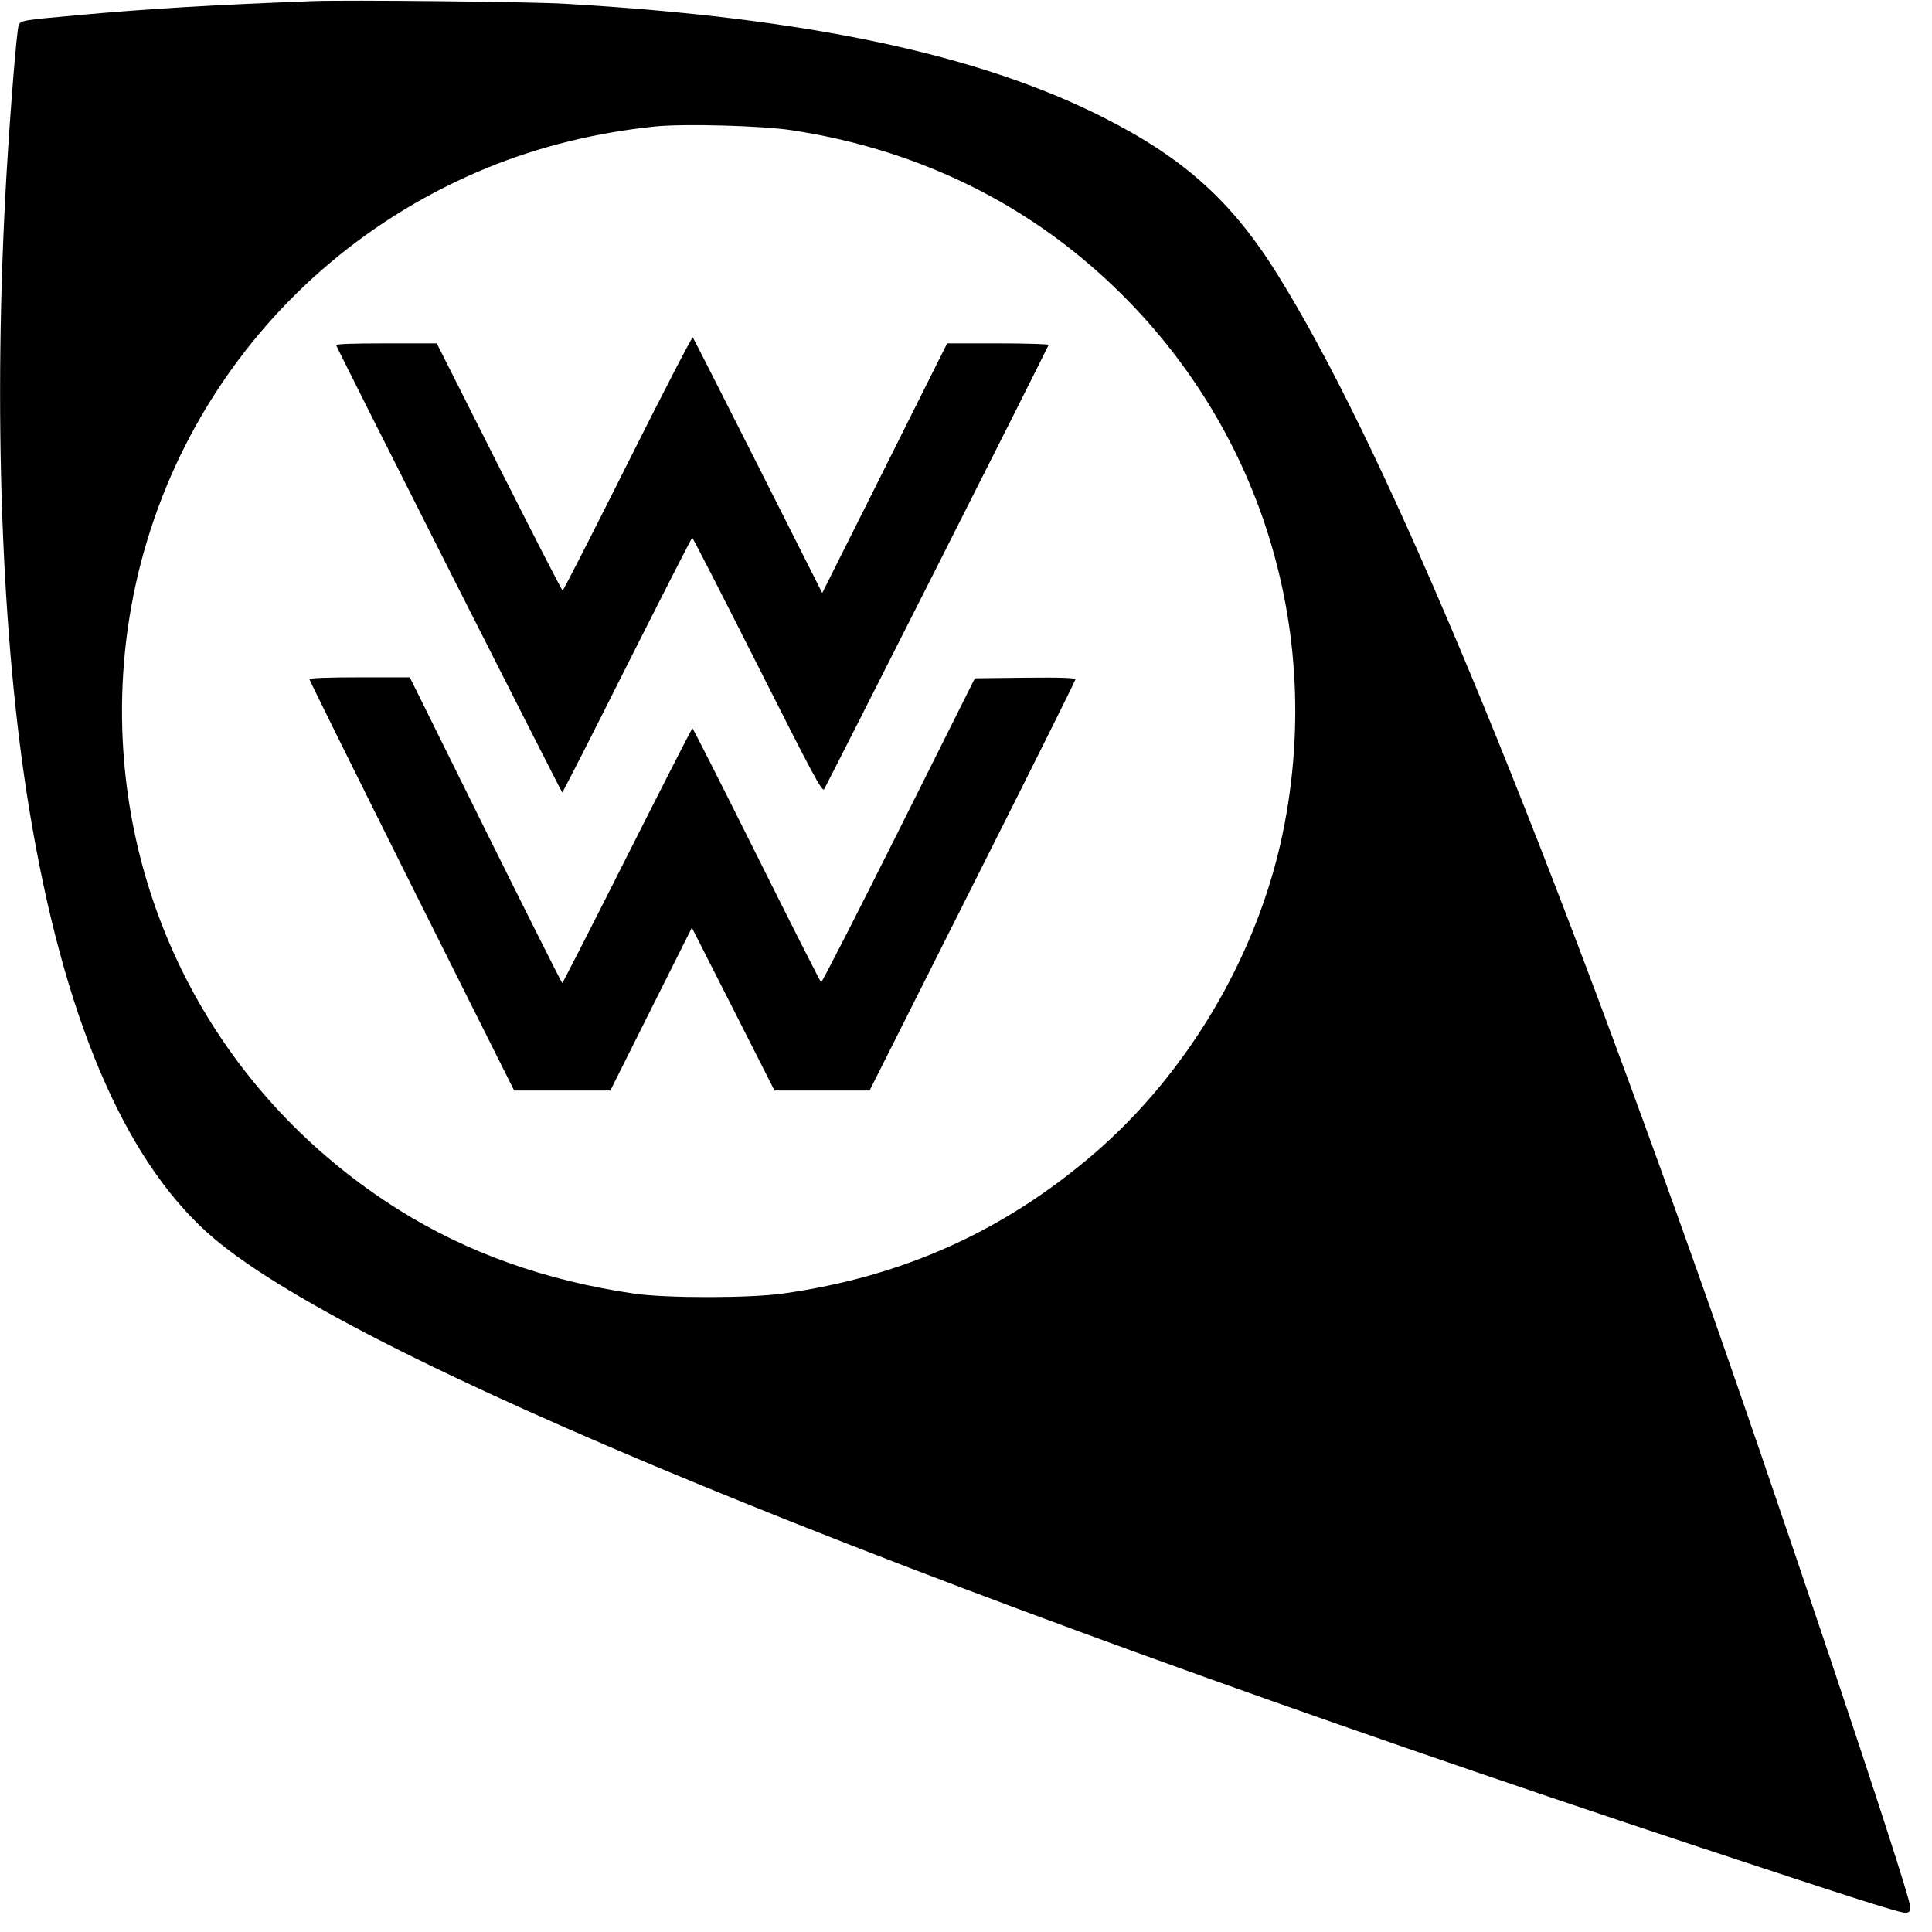
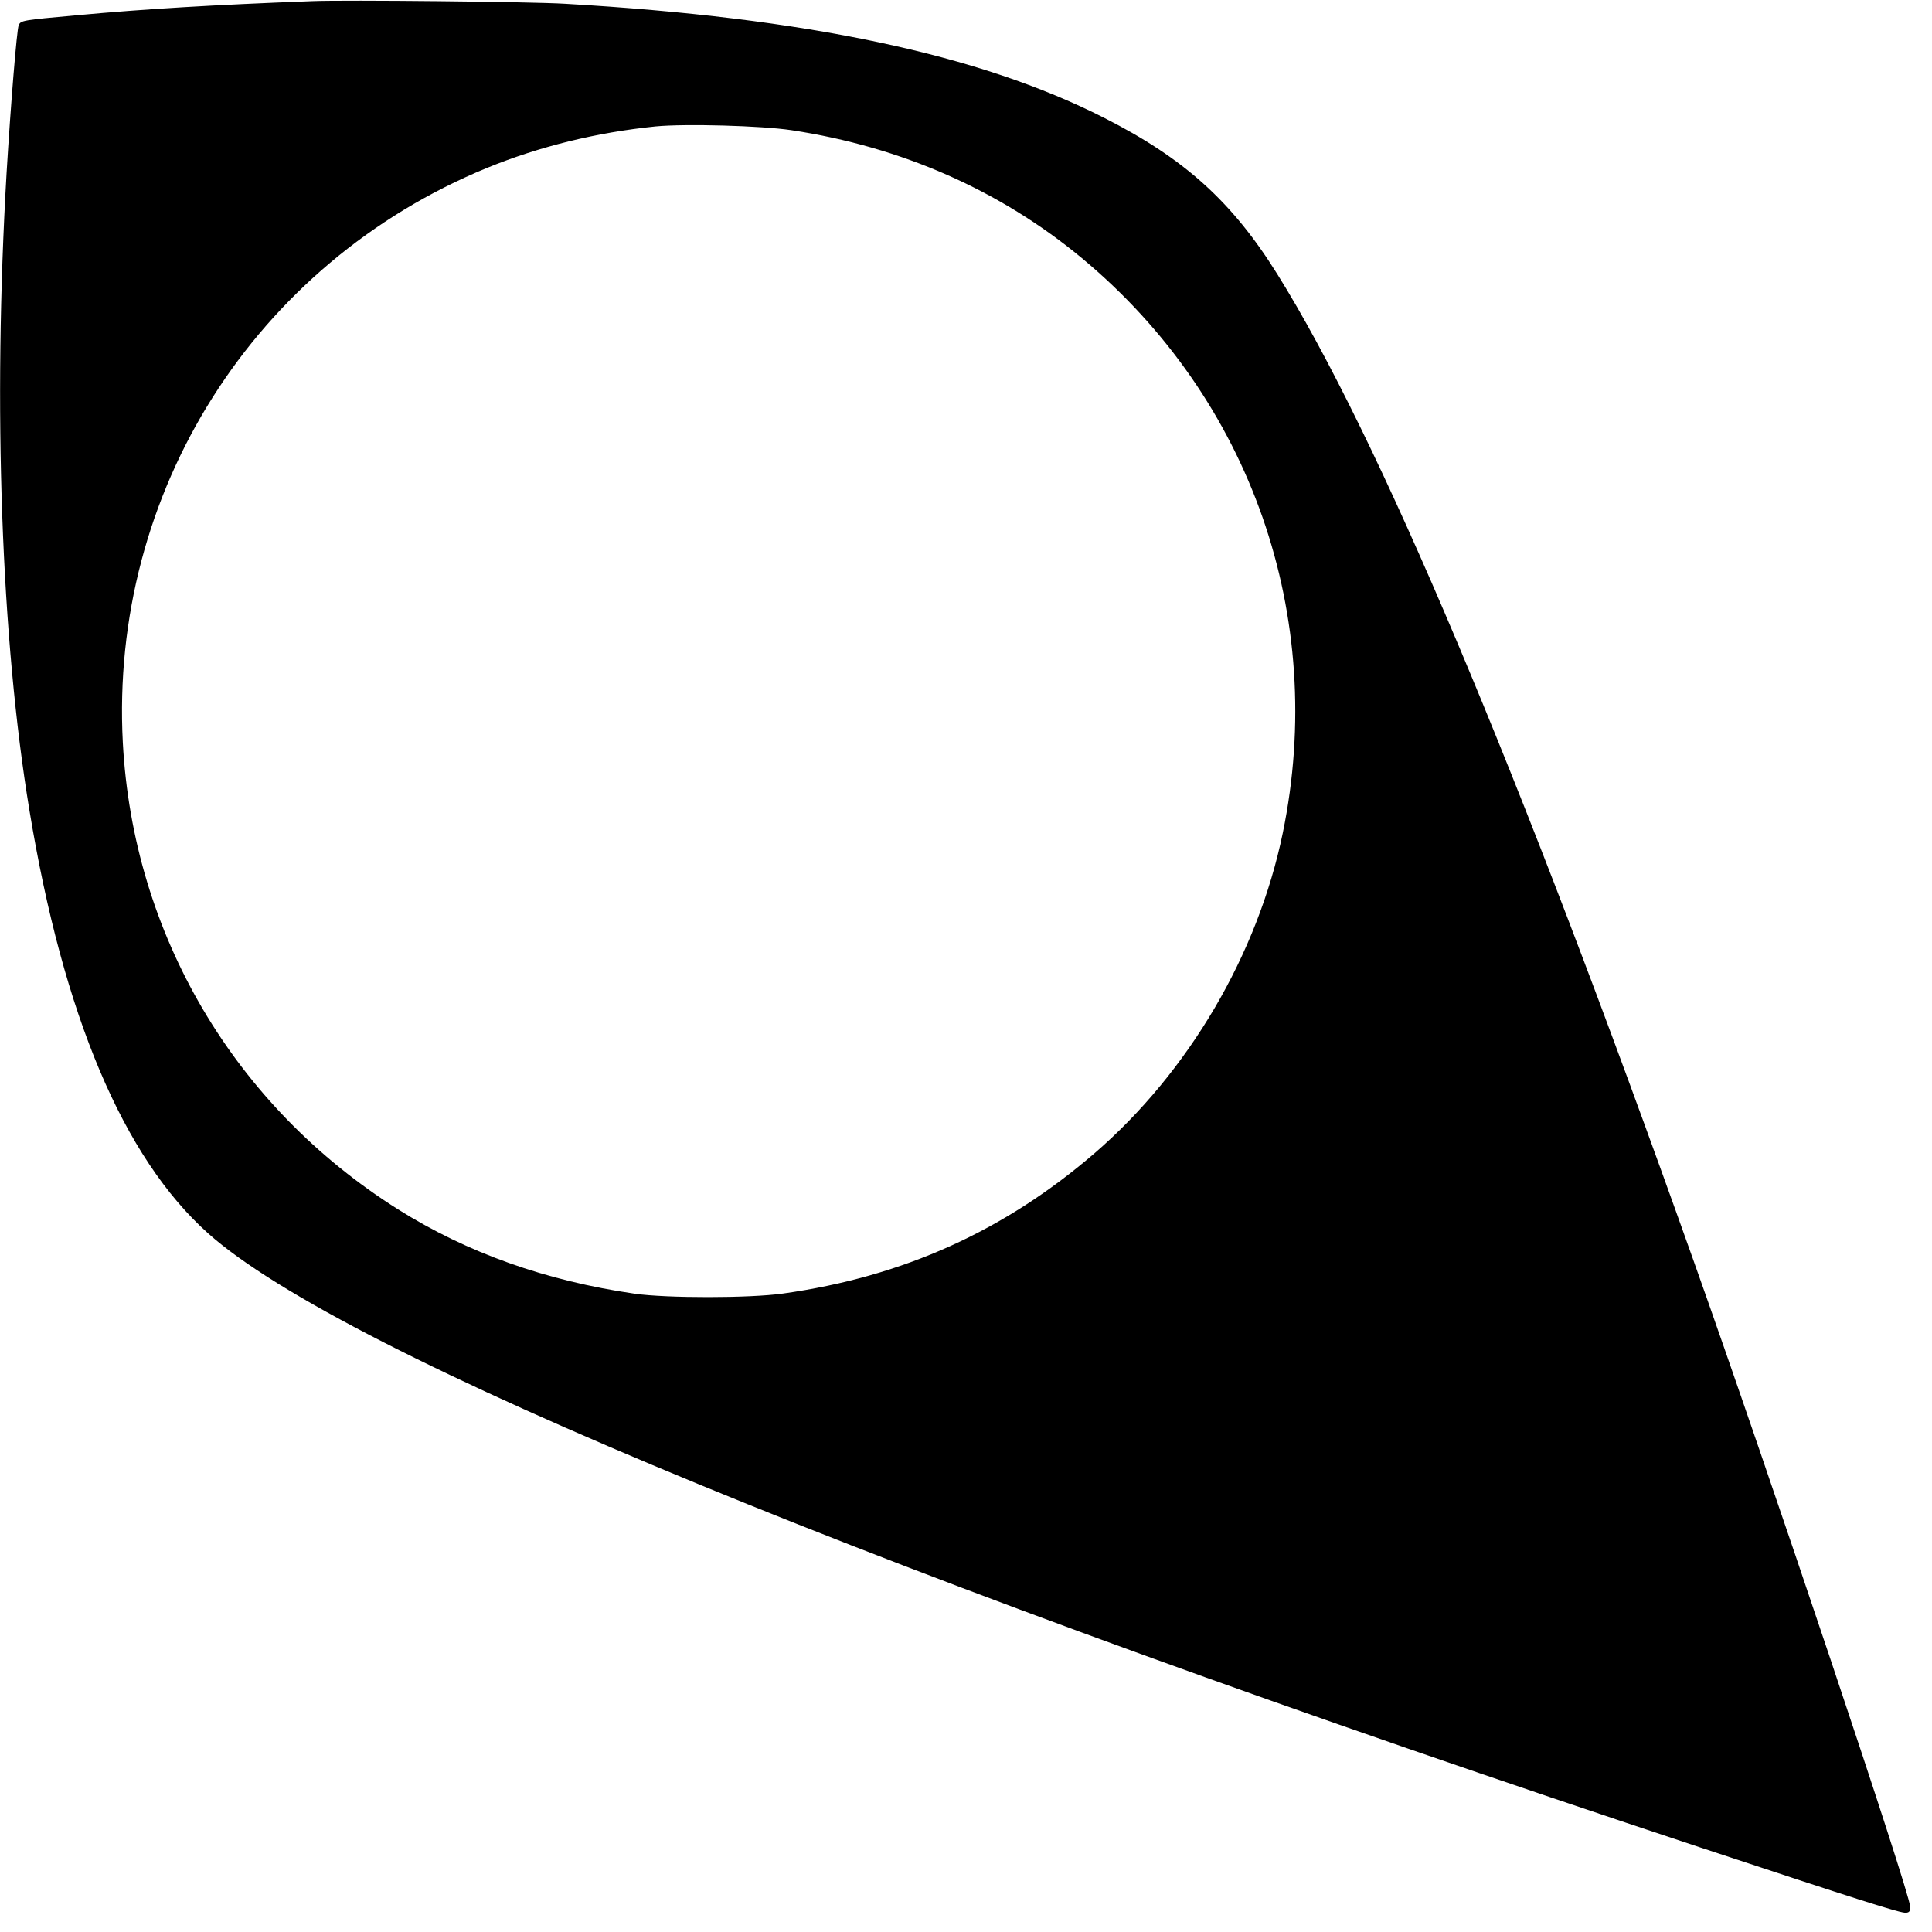
<svg xmlns="http://www.w3.org/2000/svg" version="1.0" width="1024pt" height="1024pt" viewBox="0 0 1024 1024" preserveAspectRatio="xMidYMid meet">
  <g transform="translate(0,1024) scale(0.1,-0.1)" fill="#000000" stroke="none">
    <path d="M1655 10234 c-525 -20 -881 -41 -1250 -75 -287 -26 -295 -27 -306 -53 -10 -25 -42 -416 -64 -781 -73 -1246 -29 -2472 121 -3380 179 -1087 498 -1841 947 -2242 719 -642 3585 -1822 7912 -3256 843 -279 1062 -349 1088 -345 18 2 22 9 21 34 -4 79 -740 2276 -1152 3434 -927 2607 -1667 4360 -2202 5217 -240 385 -493 613 -917 828 -662 337 -1577 531 -2858 605 -177 11 -1163 21 -1340 14z m2540 -684 c582 -88 1105 -318 1539 -678 897 -745 1301 -1901 1065 -3047 -133 -644 -499 -1266 -996 -1696 -479 -413 -1017 -656 -1653 -745 -176 -25 -616 -25 -785 -1 -471 68 -889 217 -1255 447 -867 546 -1405 1457 -1459 2474 -70 1327 698 2540 1930 3046 276 113 579 188 894 220 156 15 560 4 720 -20z" />
-     <path d="M3327 7785 c-186 -371 -341 -675 -345 -675 -4 0 -155 295 -337 655 l-330 655 -268 0 c-179 0 -268 -3 -265 -10 8 -26 1194 -2370 1198 -2370 3 0 158 304 344 675 187 371 342 675 345 675 3 0 159 -304 346 -675 296 -587 342 -673 353 -658 10 14 1178 2324 1190 2355 2 4 -118 8 -267 8 l-271 0 -331 -662 -331 -661 -340 674 c-187 371 -343 677 -346 681 -4 4 -159 -296 -345 -667z" />
-     <path d="M1640 6640 c0 -5 244 -498 542 -1095 l543 -1085 255 0 255 0 216 432 216 431 219 -431 219 -432 252 0 252 0 545 1084 c300 596 546 1089 546 1095 0 8 -74 11 -266 9 l-267 -3 -404 -808 c-222 -444 -407 -806 -411 -803 -4 2 -158 306 -342 675 -184 369 -337 671 -340 671 -3 0 -158 -304 -345 -675 -187 -371 -342 -675 -345 -675 -3 0 -186 365 -407 810 l-401 810 -266 0 c-171 0 -266 -4 -266 -10z" />
  </g>
</svg>